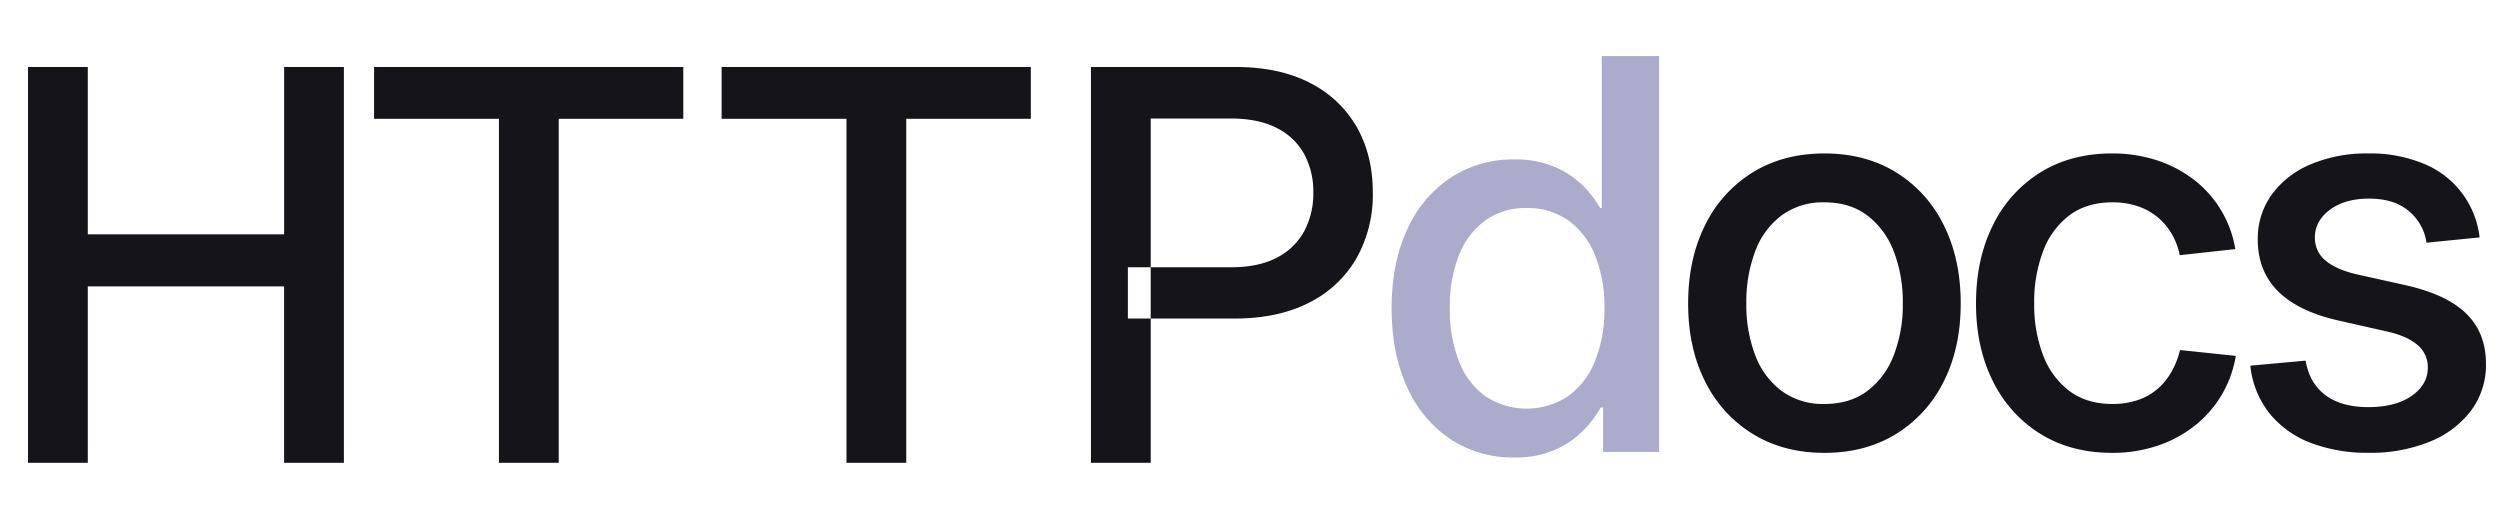
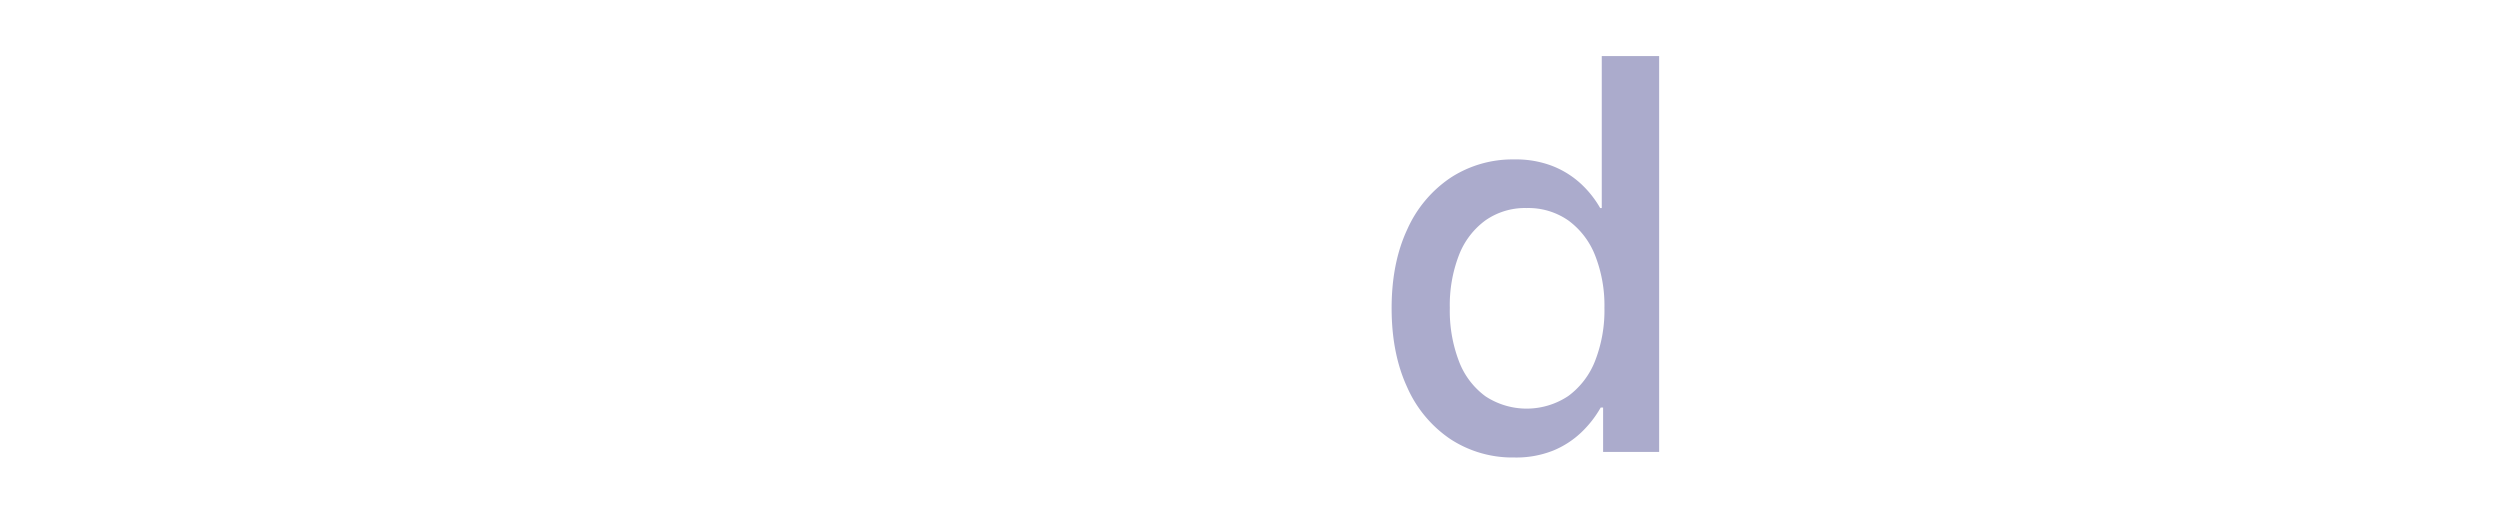
<svg xmlns="http://www.w3.org/2000/svg" width="919" height="188" viewBox="0 0 919 188">
  <defs>
    <style> .cls-1 { fill: #14141a; } .cls-1, .cls-2 { fill-rule: evenodd; } .cls-2 { fill: #ababcc; } </style>
  </defs>
-   <path id="HTTP" class="cls-1" d="M32.273,170.125V105.281h72.168v64.844h21.973V24.617H104.441V86.141H32.273V24.617H10.3V170.125H32.273ZM183.406,43.66V170.125h21.973V43.66h45.8V24.617H137.508V43.66h45.9Zm127.758,0V170.125h21.973V43.66h45.8V24.617H265.266V43.66h45.9ZM423,170.125V43.563H452.4q10.058,0,16.8,3.418A23.449,23.449,0,0,1,479.352,56.5a28.812,28.812,0,0,1,3.418,14.307,29.156,29.156,0,0,1-3.418,14.307,23.608,23.608,0,0,1-10.108,9.668q-6.69,3.468-16.748,3.467H414.605V117.1h39.063q16.209,0,27.588-5.86A41.321,41.321,0,0,0,498.639,94.93a47.534,47.534,0,0,0,6.006-24.121q0-13.77-5.909-24.121a41.006,41.006,0,0,0-17.187-16.211q-11.28-5.859-27.49-5.859H401.031V170.125H423Z" />
  <path id="d" class="cls-2" d="M570.937,165.637a33.335,33.335,0,0,0,10.4-6.739,39.369,39.369,0,0,0,7.08-9.082H589.3v16.309H609.9V20.617H588.809V76.477h-0.586a37.527,37.527,0,0,0-6.885-8.74,33.429,33.429,0,0,0-10.352-6.592,37.076,37.076,0,0,0-14.306-2.539,41.7,41.7,0,0,0-23.389,6.689,44.728,44.728,0,0,0-15.967,18.994q-5.763,12.3-5.762,29t5.713,29.053a44.693,44.693,0,0,0,15.918,19.092,41.647,41.647,0,0,0,23.487,6.738A36.711,36.711,0,0,0,570.937,165.637Zm-24.9-19.971a28.449,28.449,0,0,1-9.717-12.842,52.033,52.033,0,0,1-3.369-19.629,50.994,50.994,0,0,1,3.369-19.433,28.516,28.516,0,0,1,9.717-12.744,25.326,25.326,0,0,1,15.137-4.541,25.688,25.688,0,0,1,15.381,4.59,29.017,29.017,0,0,1,9.814,12.842,50.164,50.164,0,0,1,3.418,19.287,50.814,50.814,0,0,1-3.418,19.434,29.14,29.14,0,0,1-9.863,12.939A27.578,27.578,0,0,1,546.035,145.666Z" />
-   <path id="ocs" class="cls-1" d="M696.979,159.535a47.01,47.01,0,0,0,17.529-19.287q6.247-12.352,6.25-28.662,0-16.407-6.25-28.857a46.891,46.891,0,0,0-17.529-19.385Q685.7,56.411,670.66,56.41t-26.318,6.934a46.879,46.879,0,0,0-17.53,19.385q-6.25,12.451-6.25,28.858,0,16.31,6.25,28.662a47,47,0,0,0,17.53,19.287q11.279,6.933,26.318,6.934T696.979,159.535Zm-42.041-15.82a29.12,29.12,0,0,1-9.717-13.135,51.728,51.728,0,0,1-3.272-18.994,52.707,52.707,0,0,1,3.272-19.238,29.1,29.1,0,0,1,9.717-13.184,25.636,25.636,0,0,1,15.722-4.785q9.375,0,15.772,4.834A29.952,29.952,0,0,1,696.148,92.4a51.656,51.656,0,0,1,3.321,19.189,51.08,51.08,0,0,1-3.321,18.994,29.615,29.615,0,0,1-9.716,13.135q-6.4,4.785-15.772,4.785A25.63,25.63,0,0,1,654.938,143.715Zm138.046,20.166a45.089,45.089,0,0,0,13.721-7.324,41.024,41.024,0,0,0,9.912-11.28,41.863,41.863,0,0,0,5.274-14.453l-20.508-2.148a30.867,30.867,0,0,1-3.174,8.056,23.833,23.833,0,0,1-5.176,6.3,21.763,21.763,0,0,1-7.226,4.053,28.761,28.761,0,0,1-9.327,1.416q-9.375,0-15.771-4.785a29.263,29.263,0,0,1-9.668-13.135,51.728,51.728,0,0,1-3.271-18.994,52.708,52.708,0,0,1,3.271-19.238,29.244,29.244,0,0,1,9.668-13.184q6.394-4.784,15.771-4.785a28.815,28.815,0,0,1,9.327,1.416,22.9,22.9,0,0,1,7.275,4,23.265,23.265,0,0,1,5.225,6.152,25.425,25.425,0,0,1,2.978,7.861l20.41-2.246a40.393,40.393,0,0,0-15.136-25.439,45.044,45.044,0,0,0-13.623-7.178,52.368,52.368,0,0,0-16.553-2.539q-15.041,0-26.27,6.934a46.983,46.983,0,0,0-17.48,19.385q-6.251,12.451-6.25,28.858,0,16.212,6.25,28.613a47.038,47.038,0,0,0,17.48,19.336q11.229,6.933,26.27,6.934A51.916,51.916,0,0,0,792.984,163.881Zm100.059-1.465a35.589,35.589,0,0,0,15.283-11.426,27.973,27.973,0,0,0,5.518-17.236q0-11.328-7.178-18.408t-22.314-10.5l-17.579-3.907q-7.814-1.757-11.816-5.078a10.643,10.643,0,0,1-4-8.594q0-6.054,5.518-10.156t14.4-4.1q9.375,0,14.746,4.688a18.333,18.333,0,0,1,6.348,11.523L911.5,87.27a33.2,33.2,0,0,0-20.459-27.051,50.875,50.875,0,0,0-20.459-3.809,52.584,52.584,0,0,0-21.191,4,33.748,33.748,0,0,0-14.307,11.133,27.534,27.534,0,0,0-5.127,16.5q0,11.623,7.471,19.043t22.217,10.742l17.675,4q7.227,1.563,11.182,4.834a10.56,10.56,0,0,1,3.955,8.545q0,6.151-5.908,10.3t-15.967,4.151q-9.766,0-15.674-4.346t-7.373-12.744l-20.312,1.856a33.6,33.6,0,0,0,7.129,17.626,35.884,35.884,0,0,0,15.185,10.791,58.479,58.479,0,0,0,21.24,3.614A57.677,57.677,0,0,0,893.043,162.416Z" />
</svg>